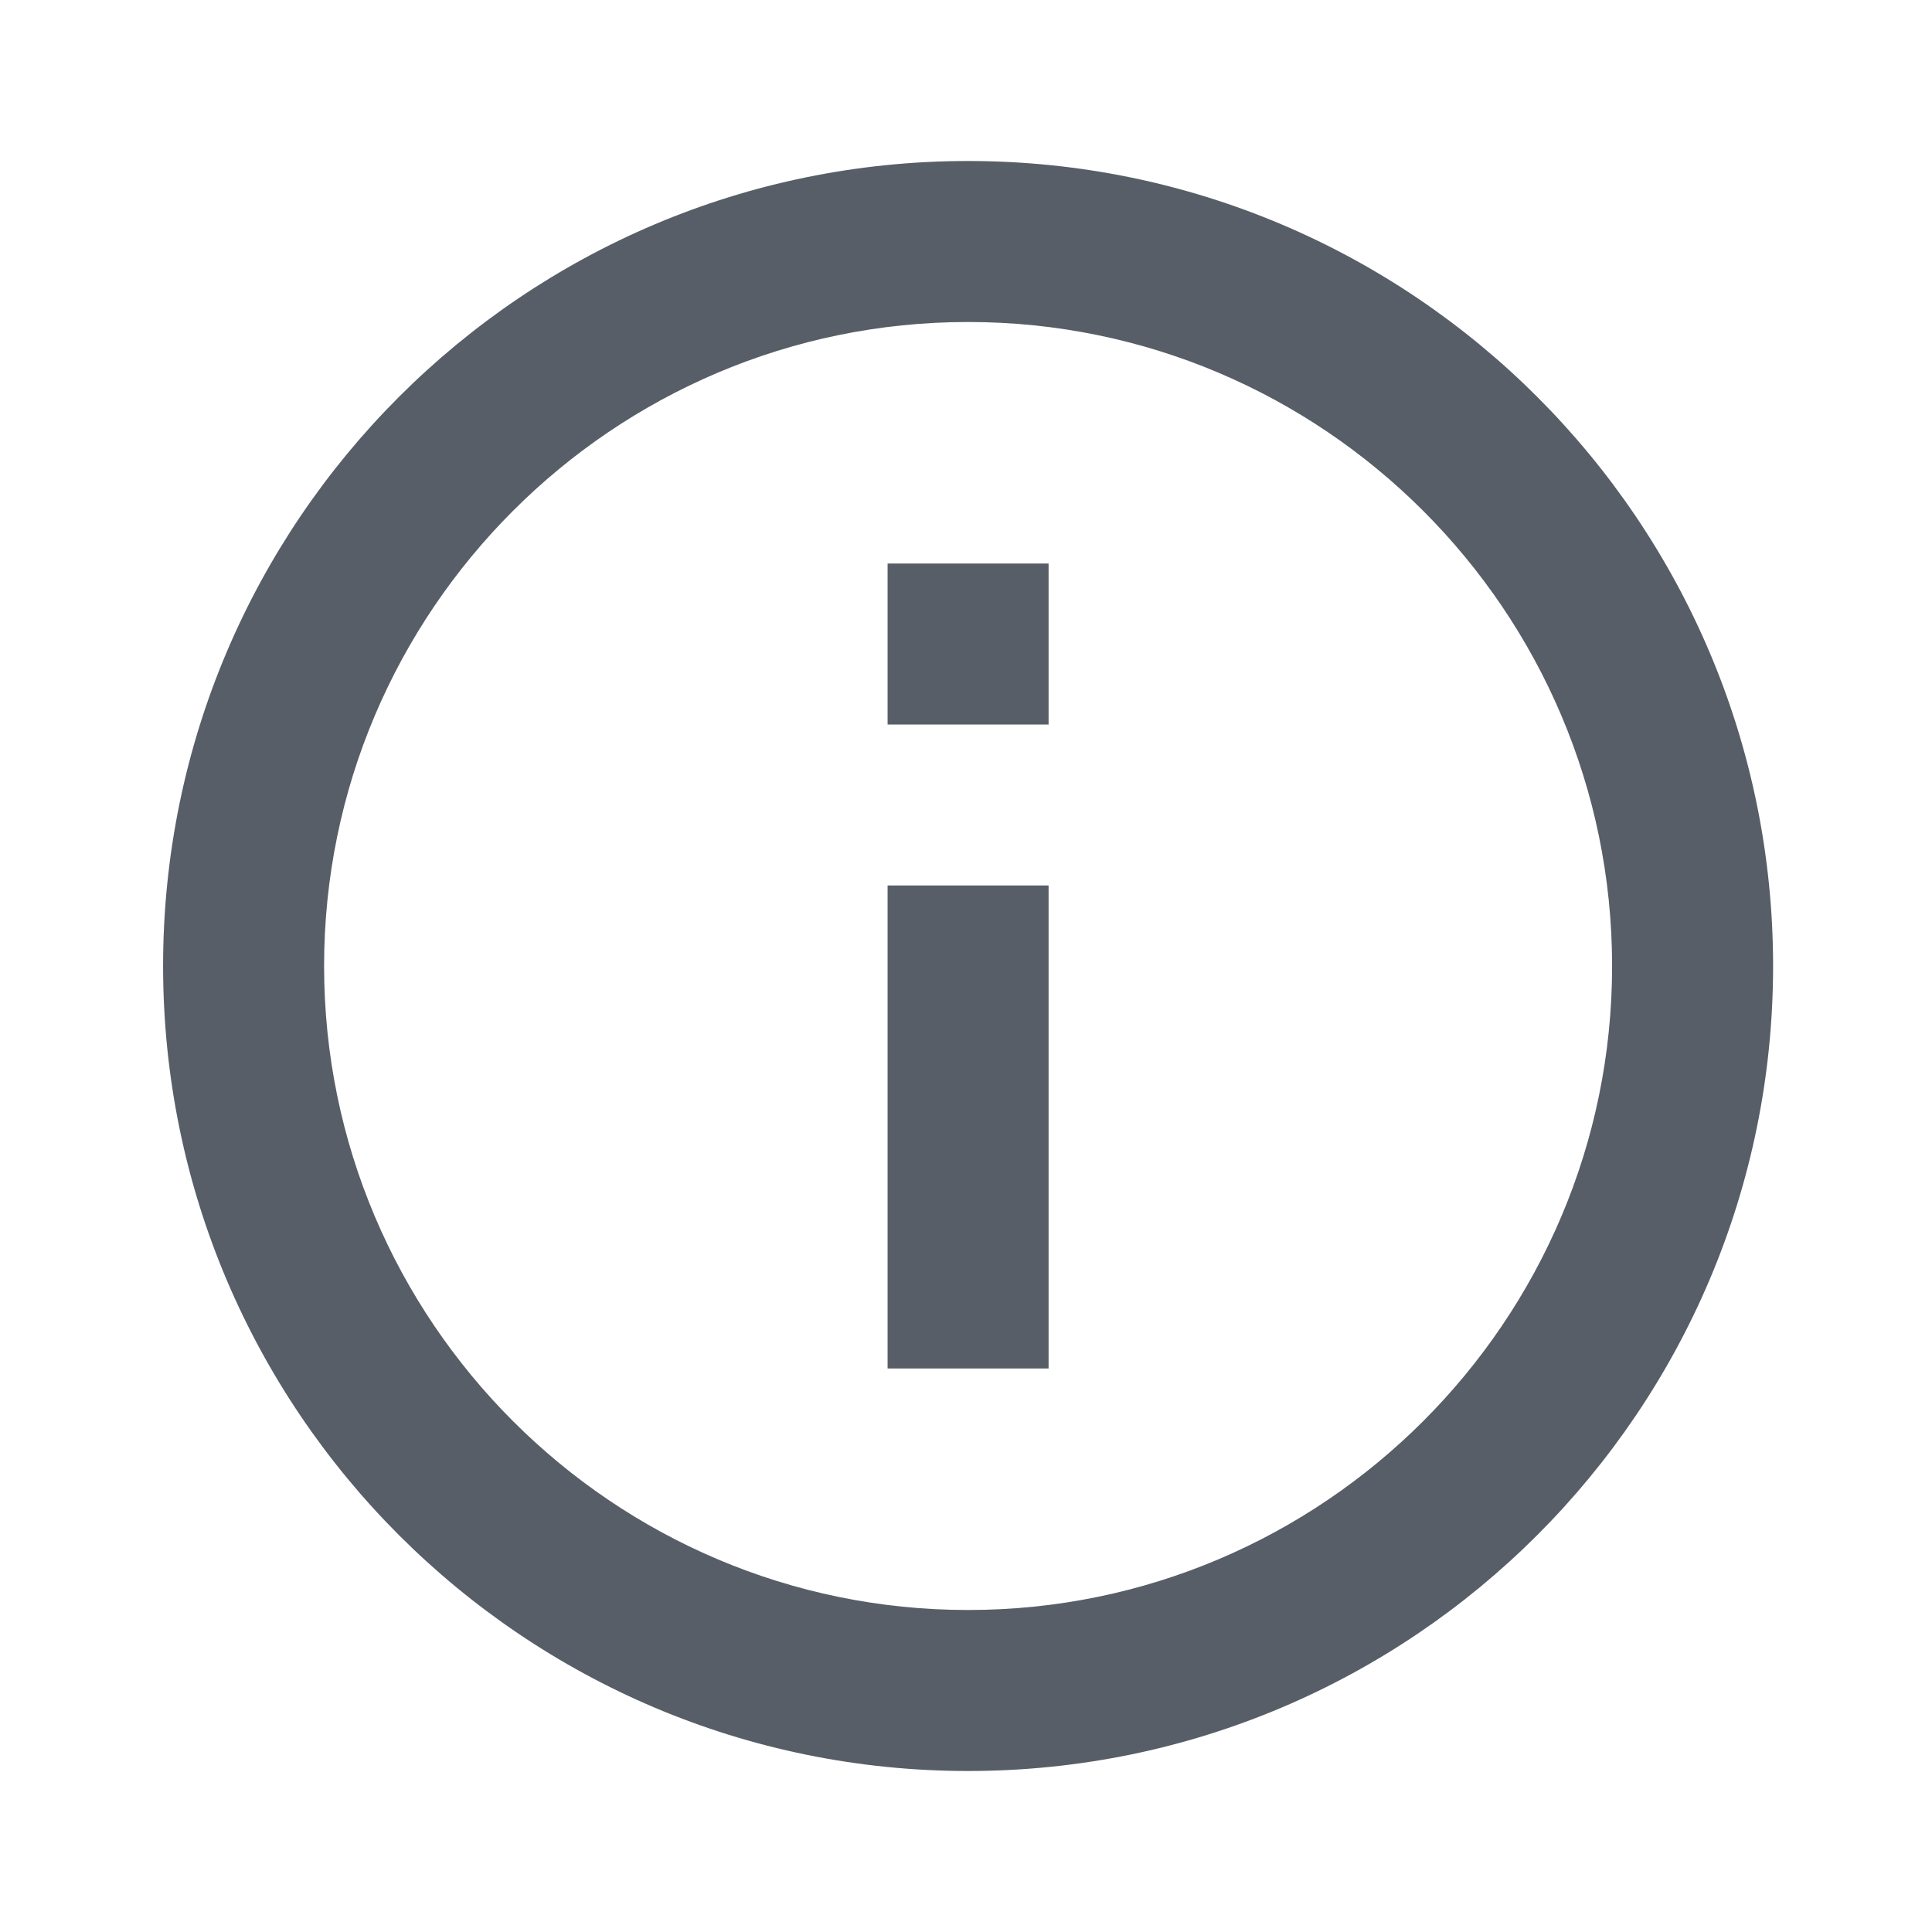
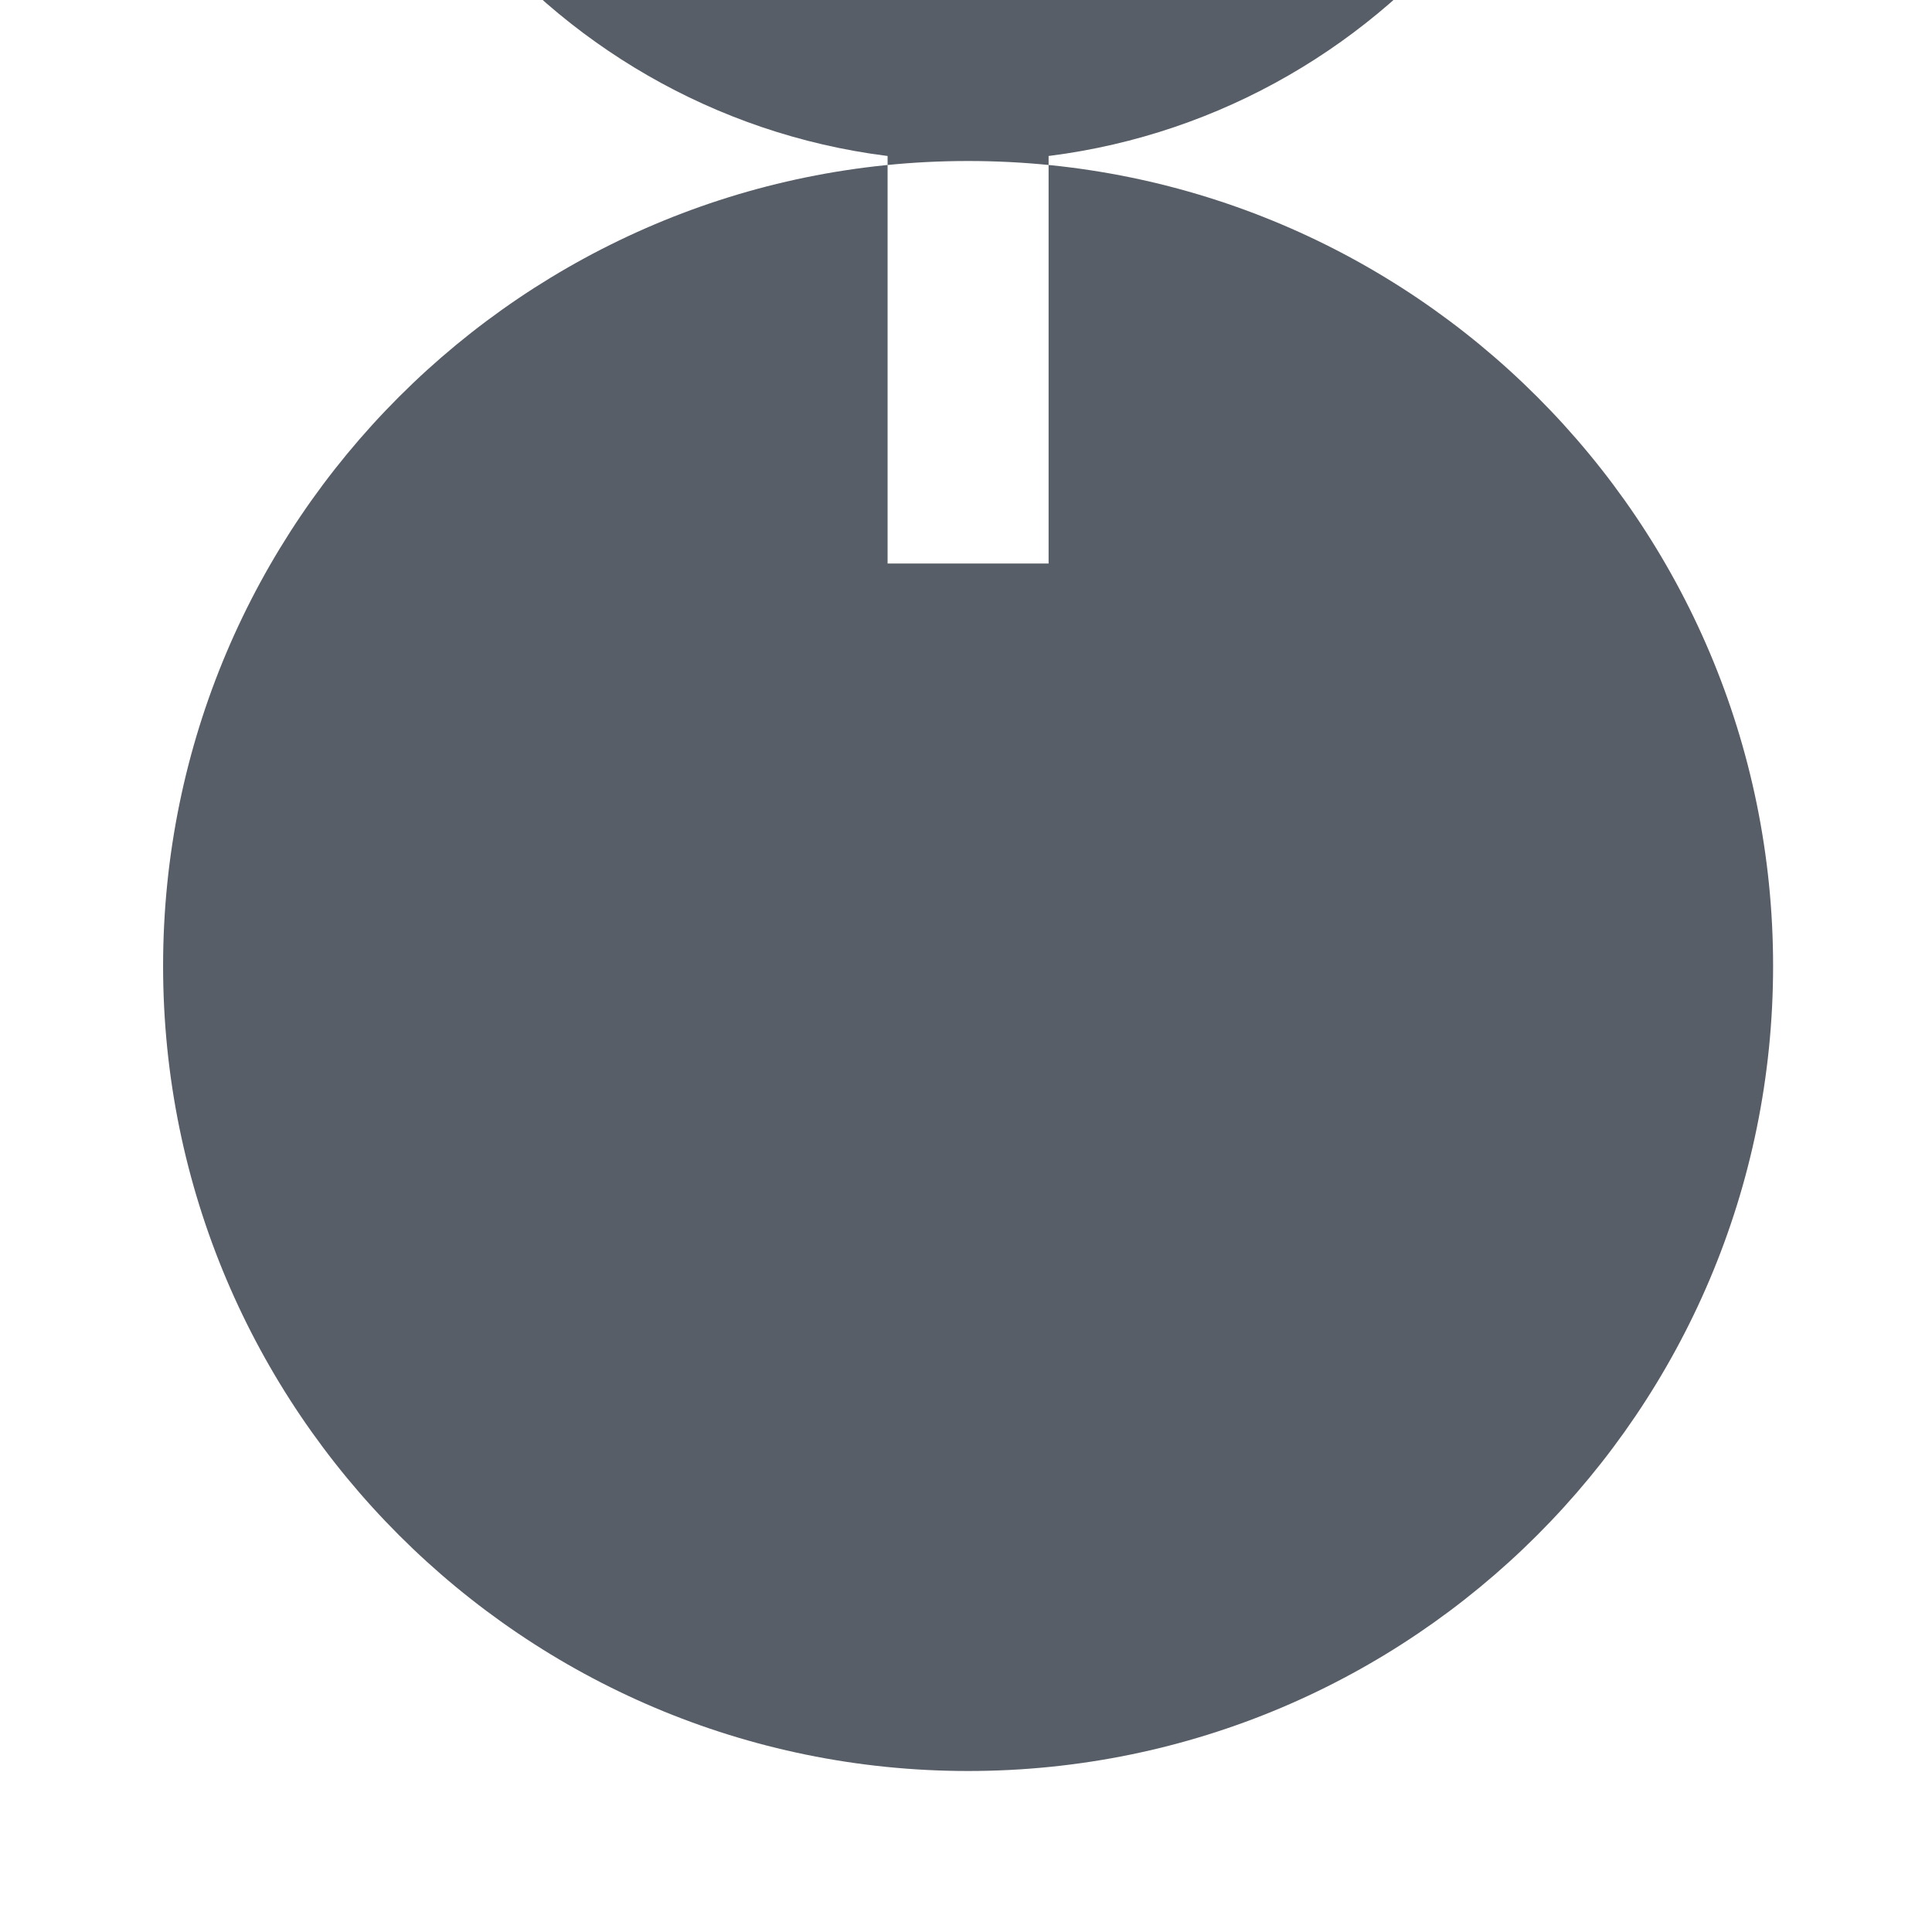
<svg xmlns="http://www.w3.org/2000/svg" width="100%" height="100%" viewBox="0 0 24 24">
-   <path d="M11.026 17h2v-6h-2v6zm1-15c-5.52 0-10 4.48-10 10s4.48 10 10 10 10-4.48 10-10-4.48-10-10-10zm0 18c-4.41 0-8-3.59-8-8s3.59-8 8-8 8 3.59 8 8-3.59 8-8 8zm-1-11h2V7h-2v2z" fill="#585E67" />
+   <path d="M11.026 17h2v-6h-2v6zm1-15c-5.52 0-10 4.48-10 10s4.48 10 10 10 10-4.48 10-10-4.48-10-10-10zc-4.41 0-8-3.59-8-8s3.59-8 8-8 8 3.59 8 8-3.59 8-8 8zm-1-11h2V7h-2v2z" fill="#585E67" />
</svg>